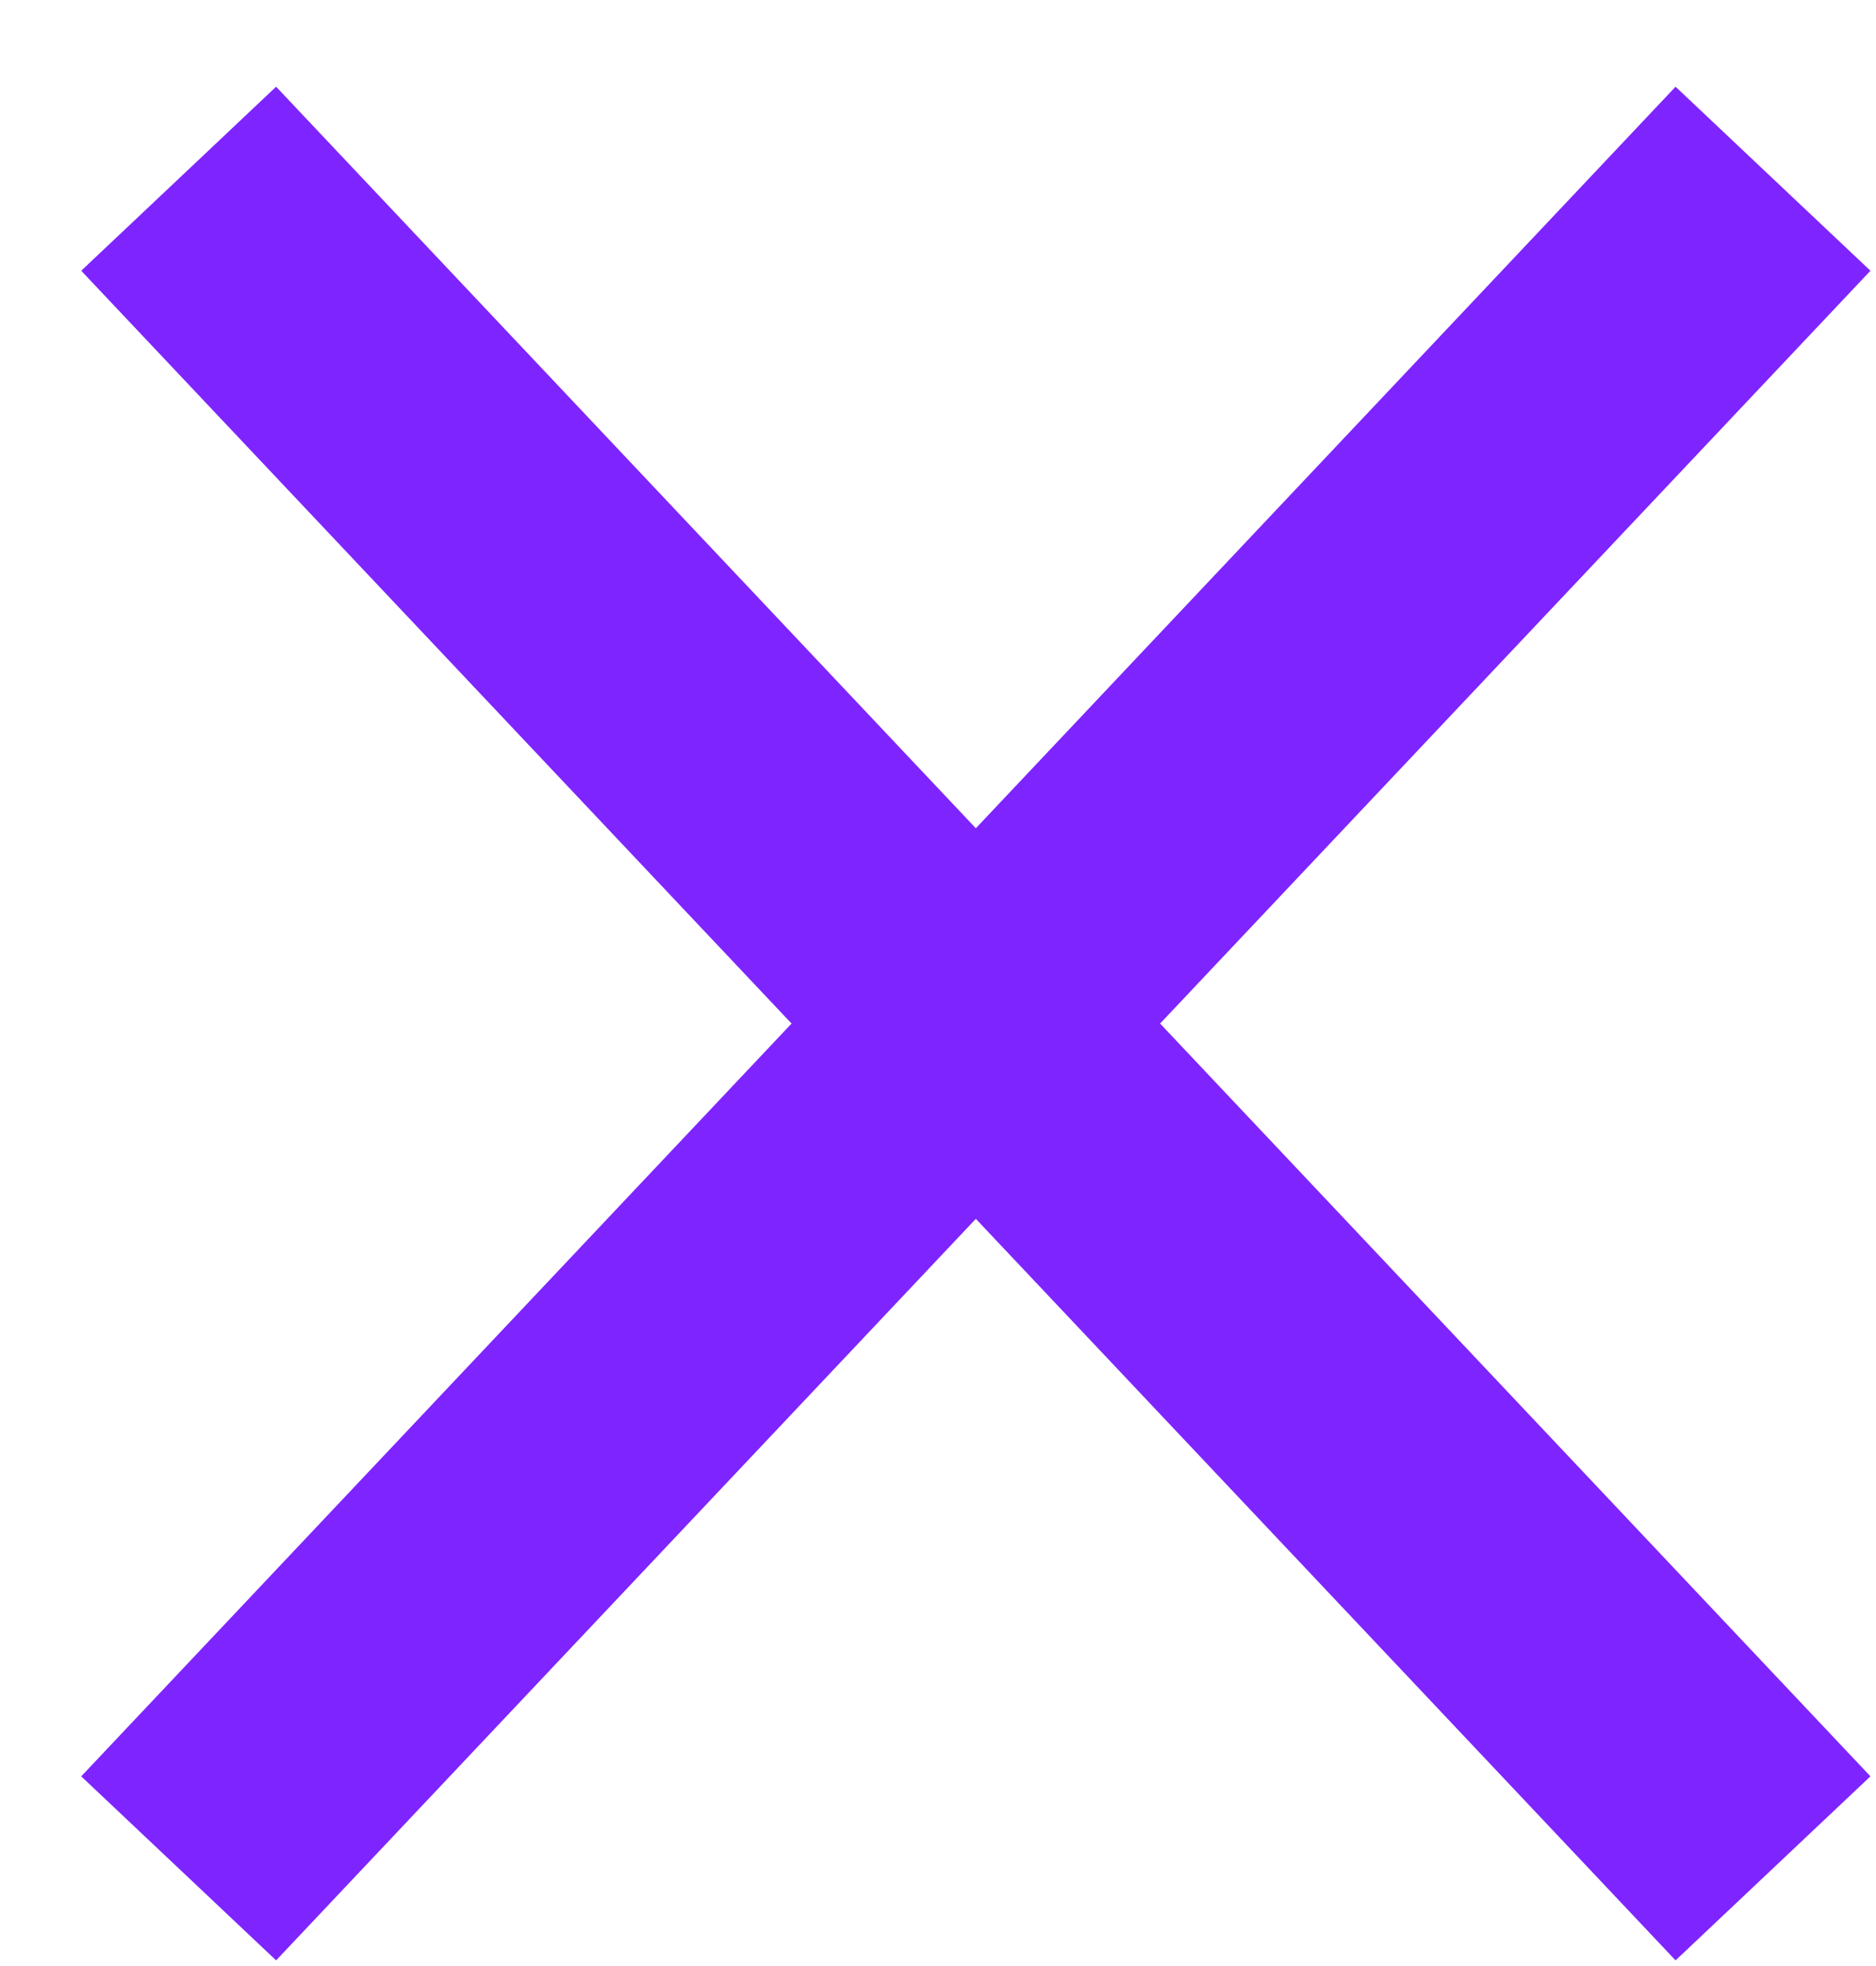
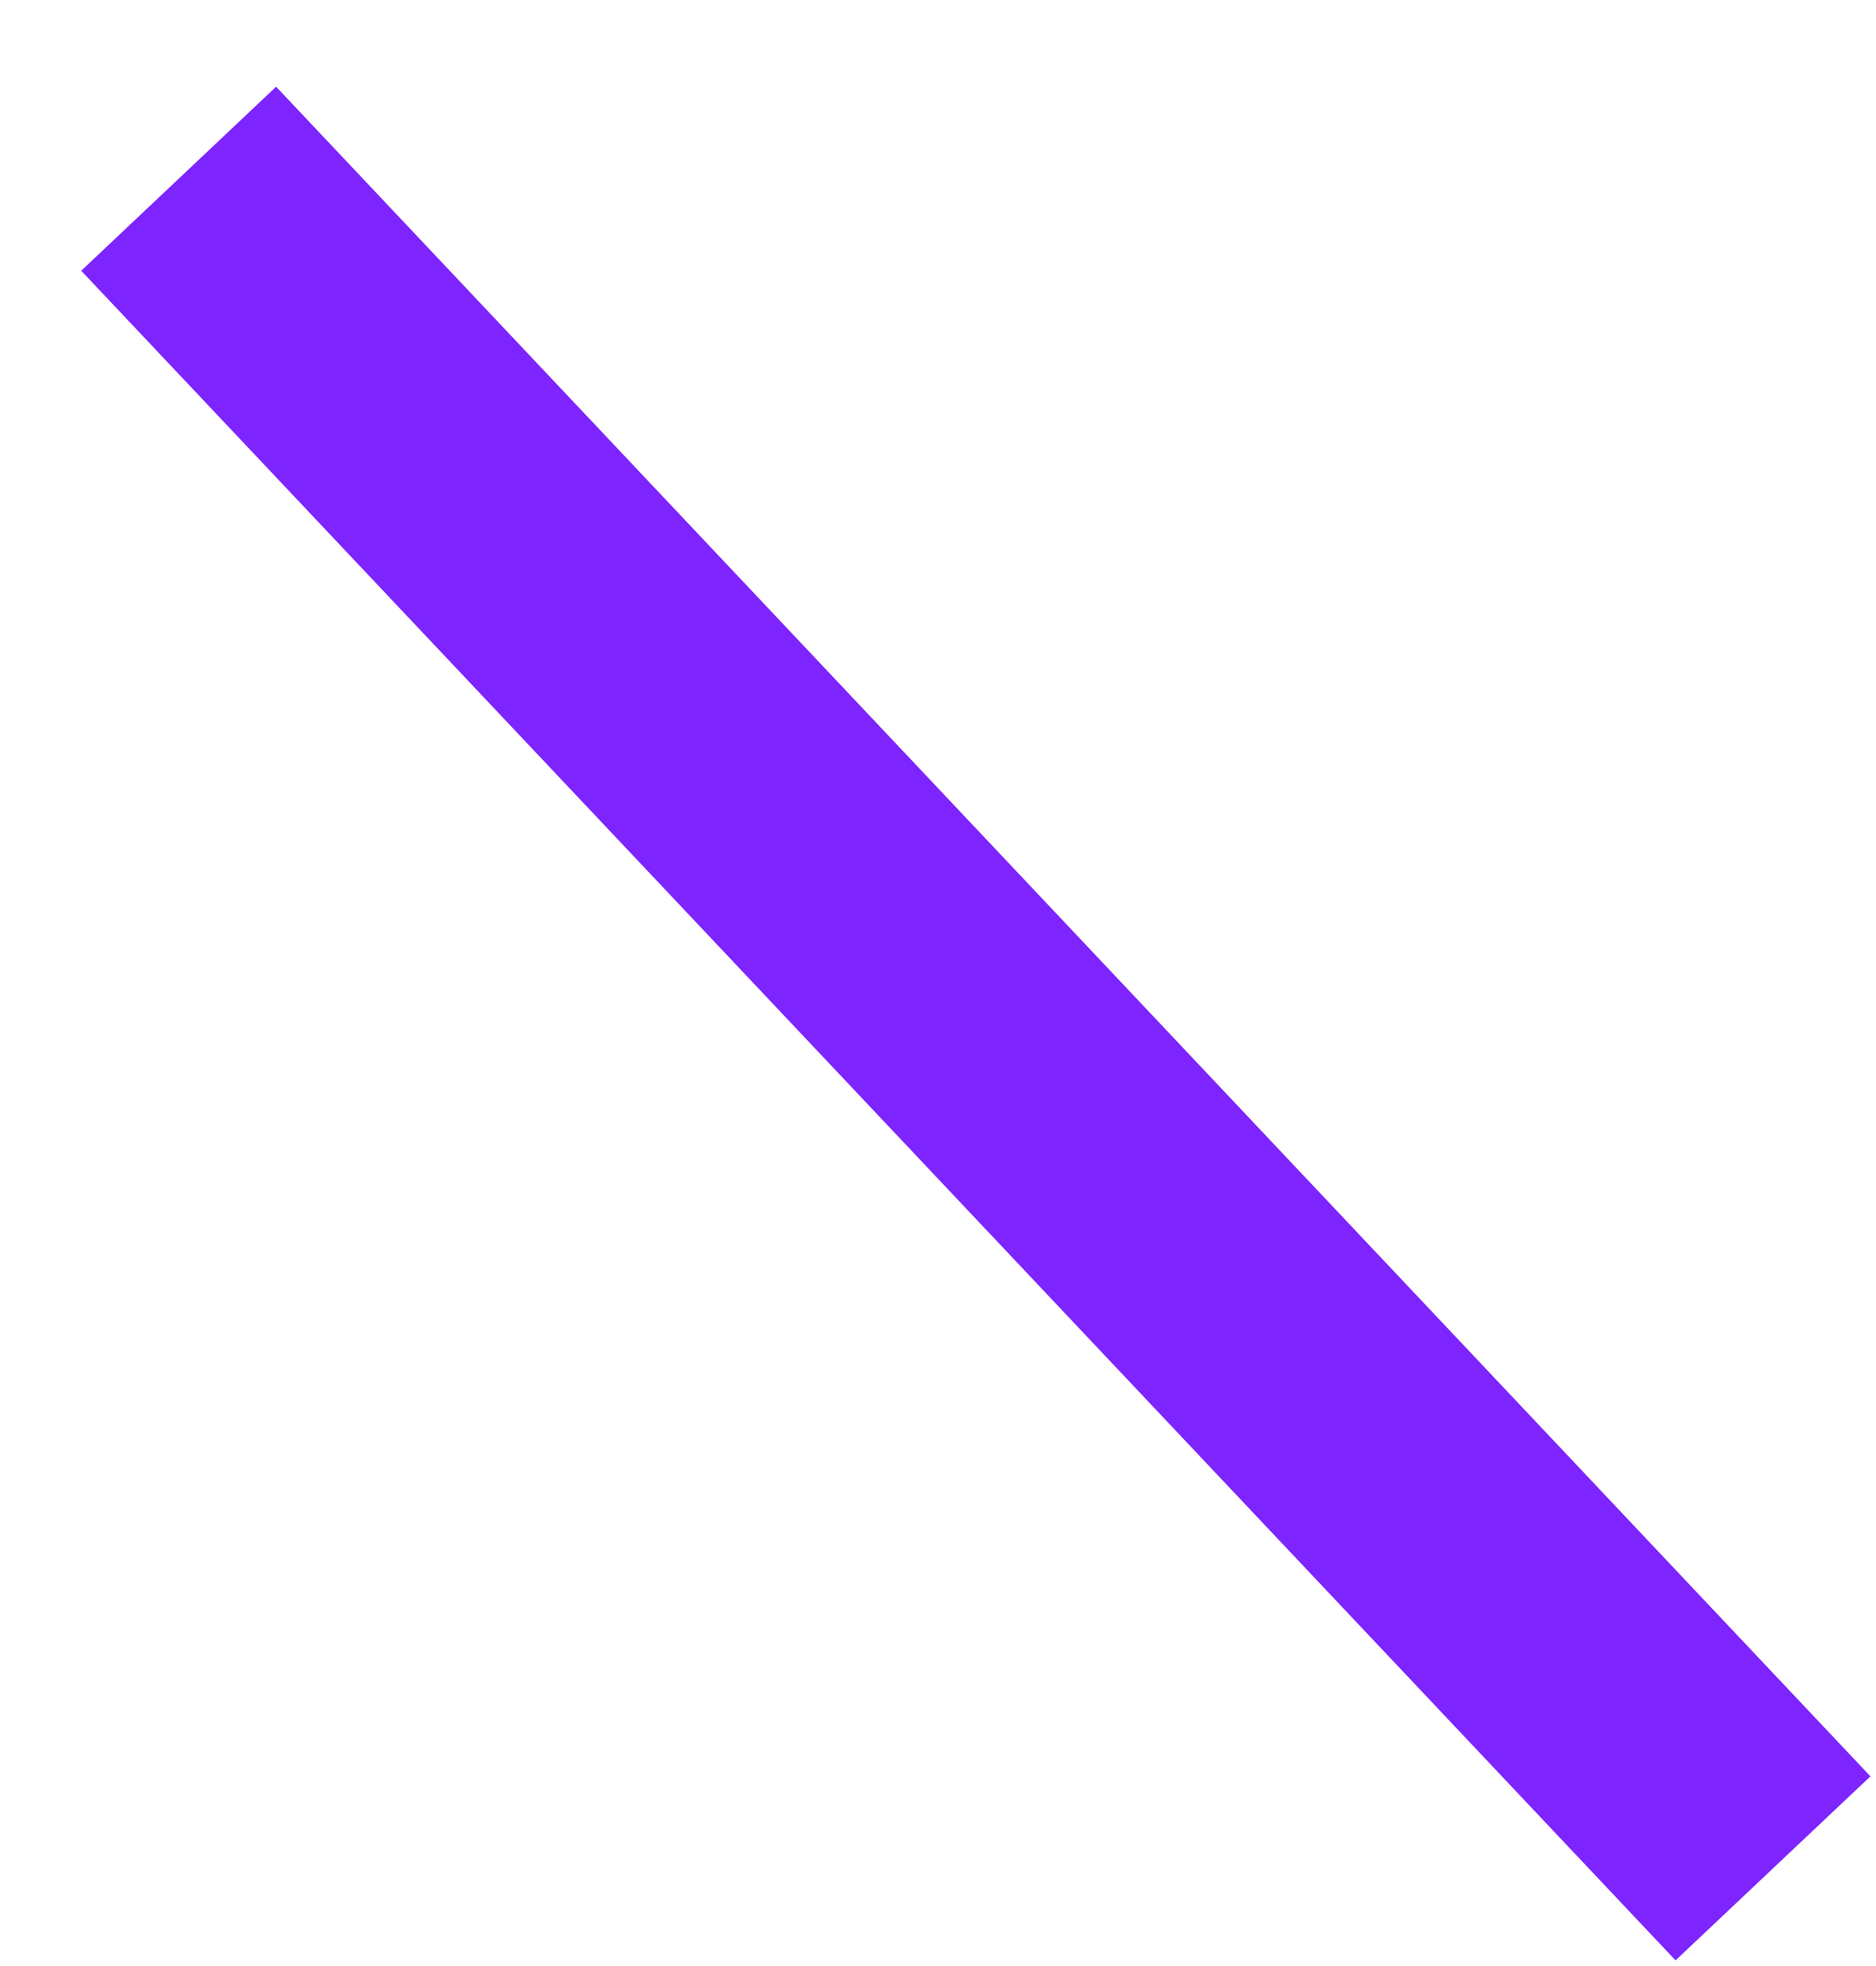
<svg xmlns="http://www.w3.org/2000/svg" width="21" height="22" viewBox="0 0 21 22" fill="none">
-   <path d="M2 20.907L19.847 2" stroke="#7E24FF" stroke-width="3" />
  <path d="M19.847 20.907L2 2" stroke="#7E24FF" stroke-width="3" />
</svg>